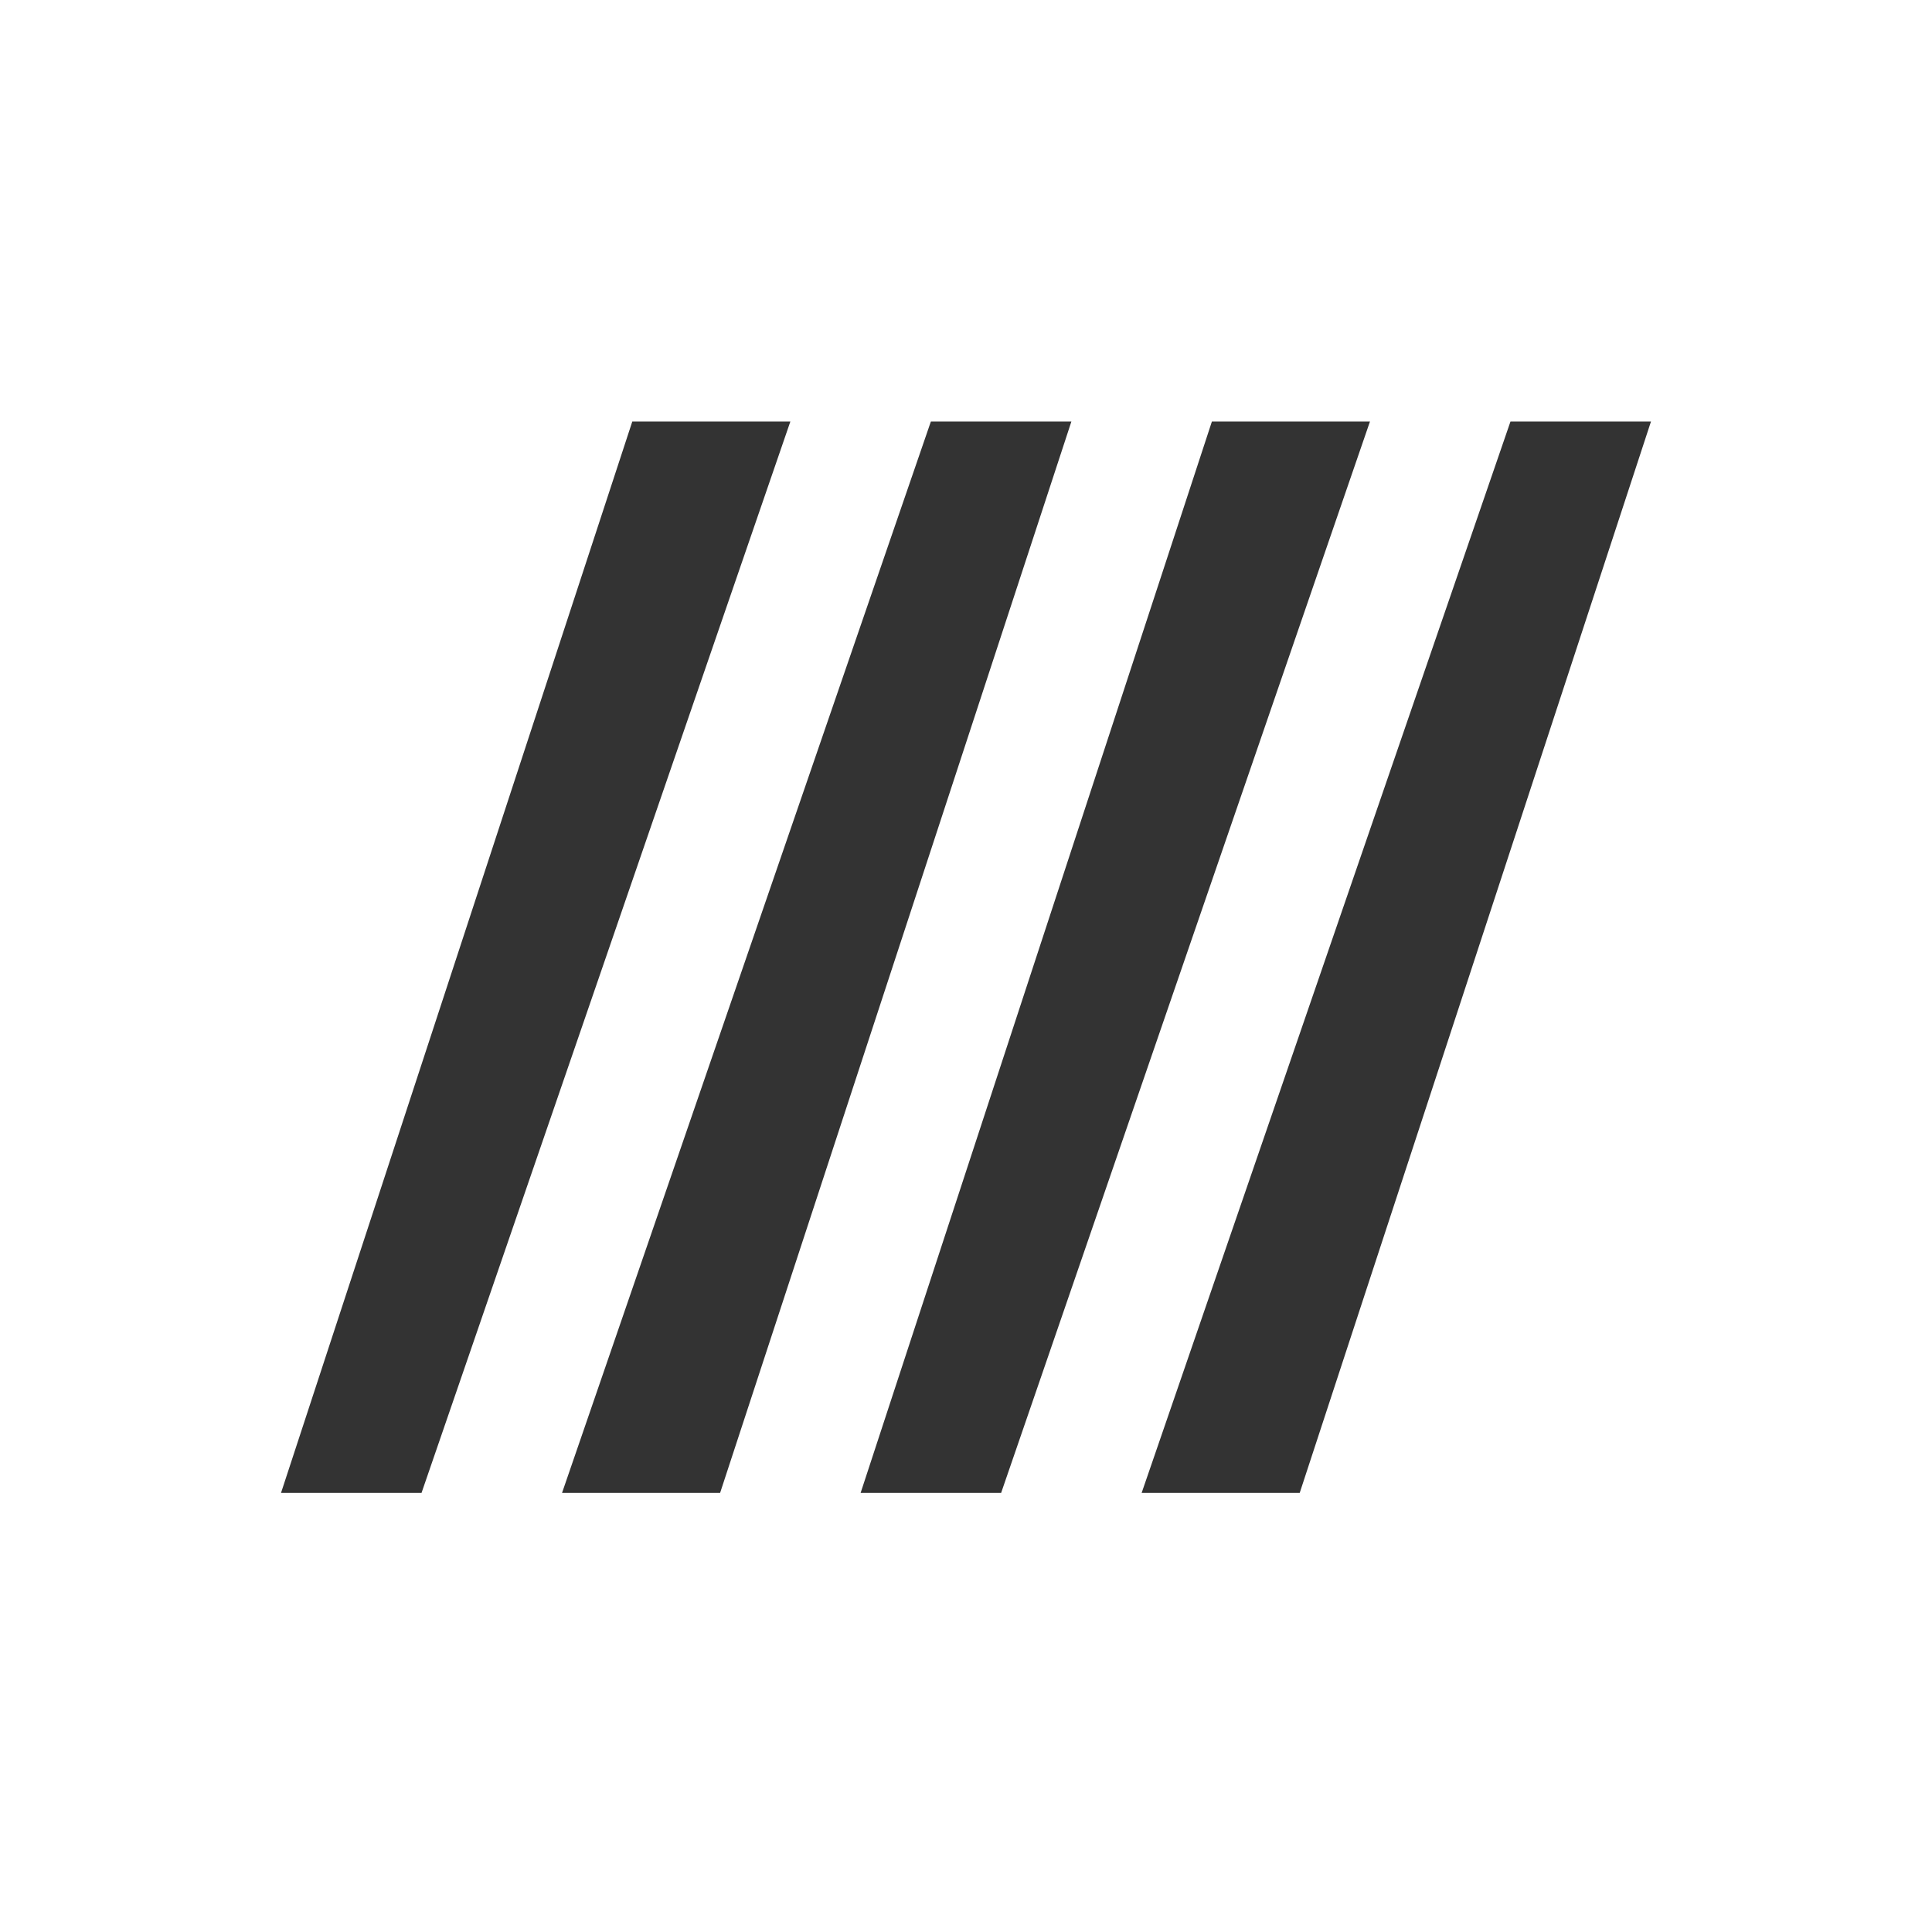
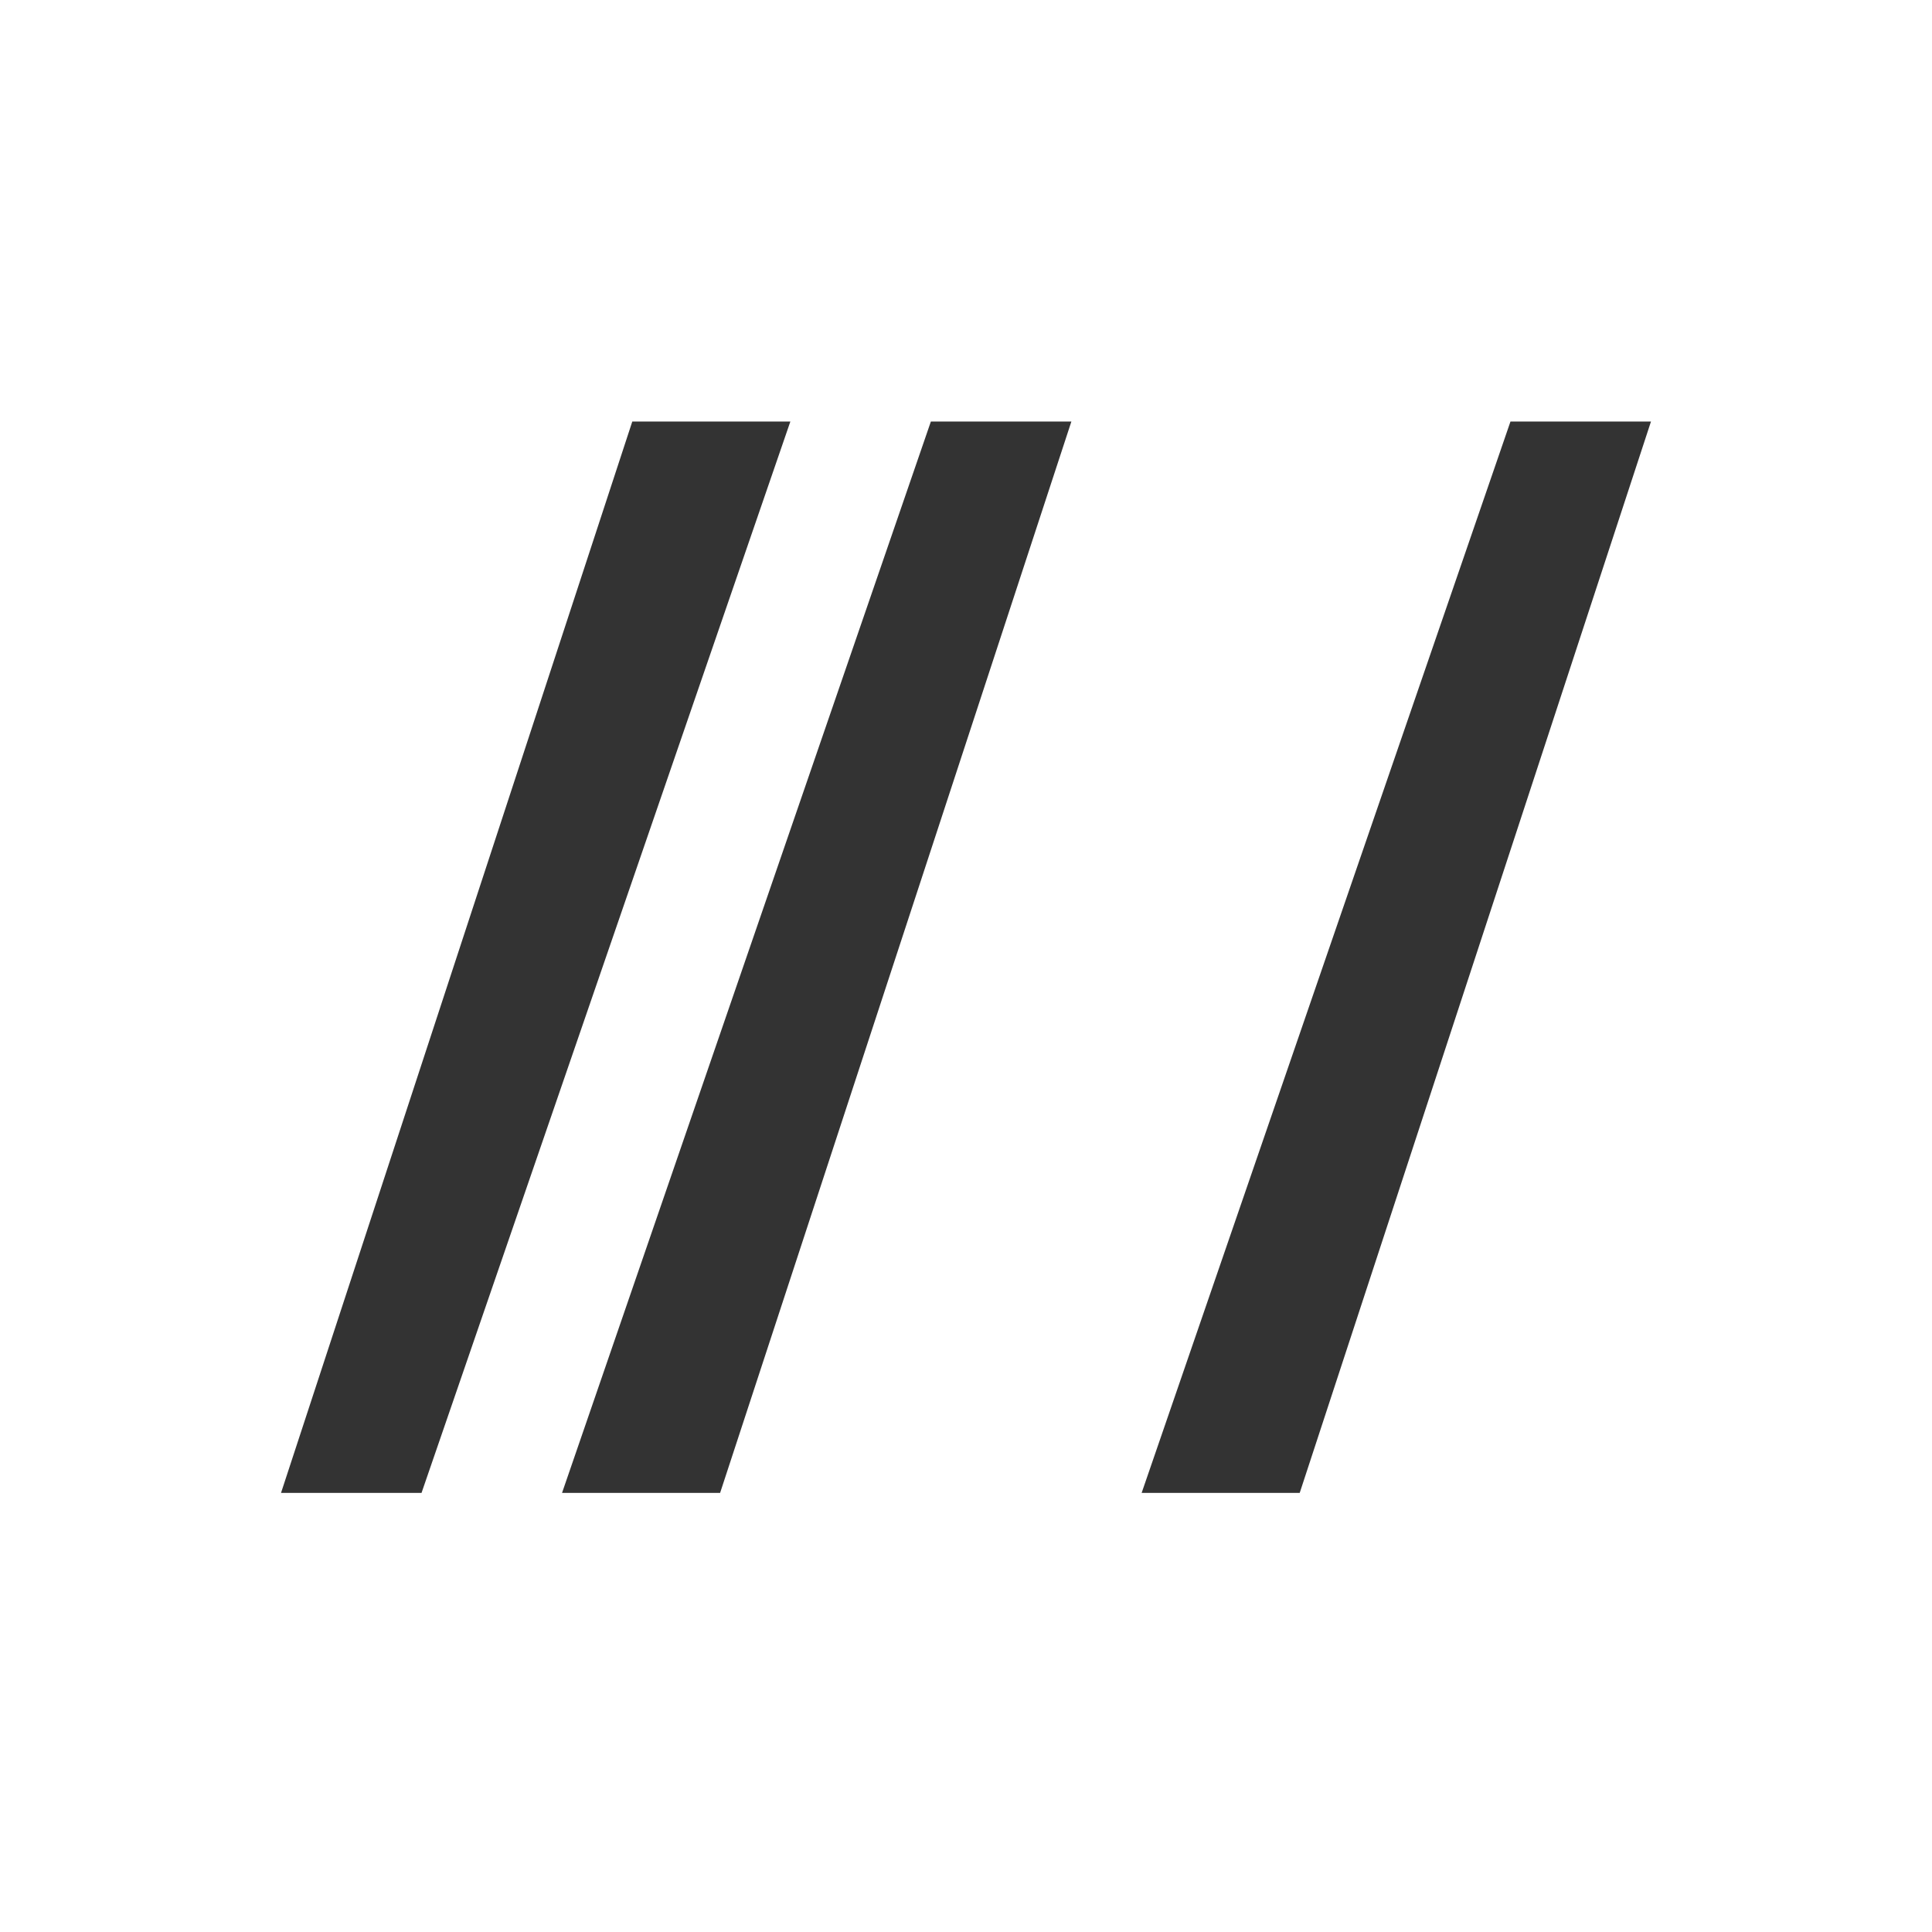
<svg xmlns="http://www.w3.org/2000/svg" version="1.1" id="レイヤー_1" x="0px" y="0px" viewBox="0 0 11 11" style="enable-background:new 0 0 11 11;" xml:space="preserve">
  <style type="text/css">
	.st0{fill:#333333;}
</style>
  <g>
    <polygon class="st0" points="7.4,8.5 9.4,2.4 8.6,2.4 6.5,8.5  " />
-     <polygon class="st0" points="5.7,8.5 7.8,2.4 6.9,2.4 4.9,8.5  " />
    <polygon class="st0" points="4.1,8.5 6.1,2.4 5.3,2.4 3.2,8.5  " />
    <polygon class="st0" points="2.4,8.5 4.5,2.4 3.6,2.4 1.6,8.5  " />
  </g>
</svg>